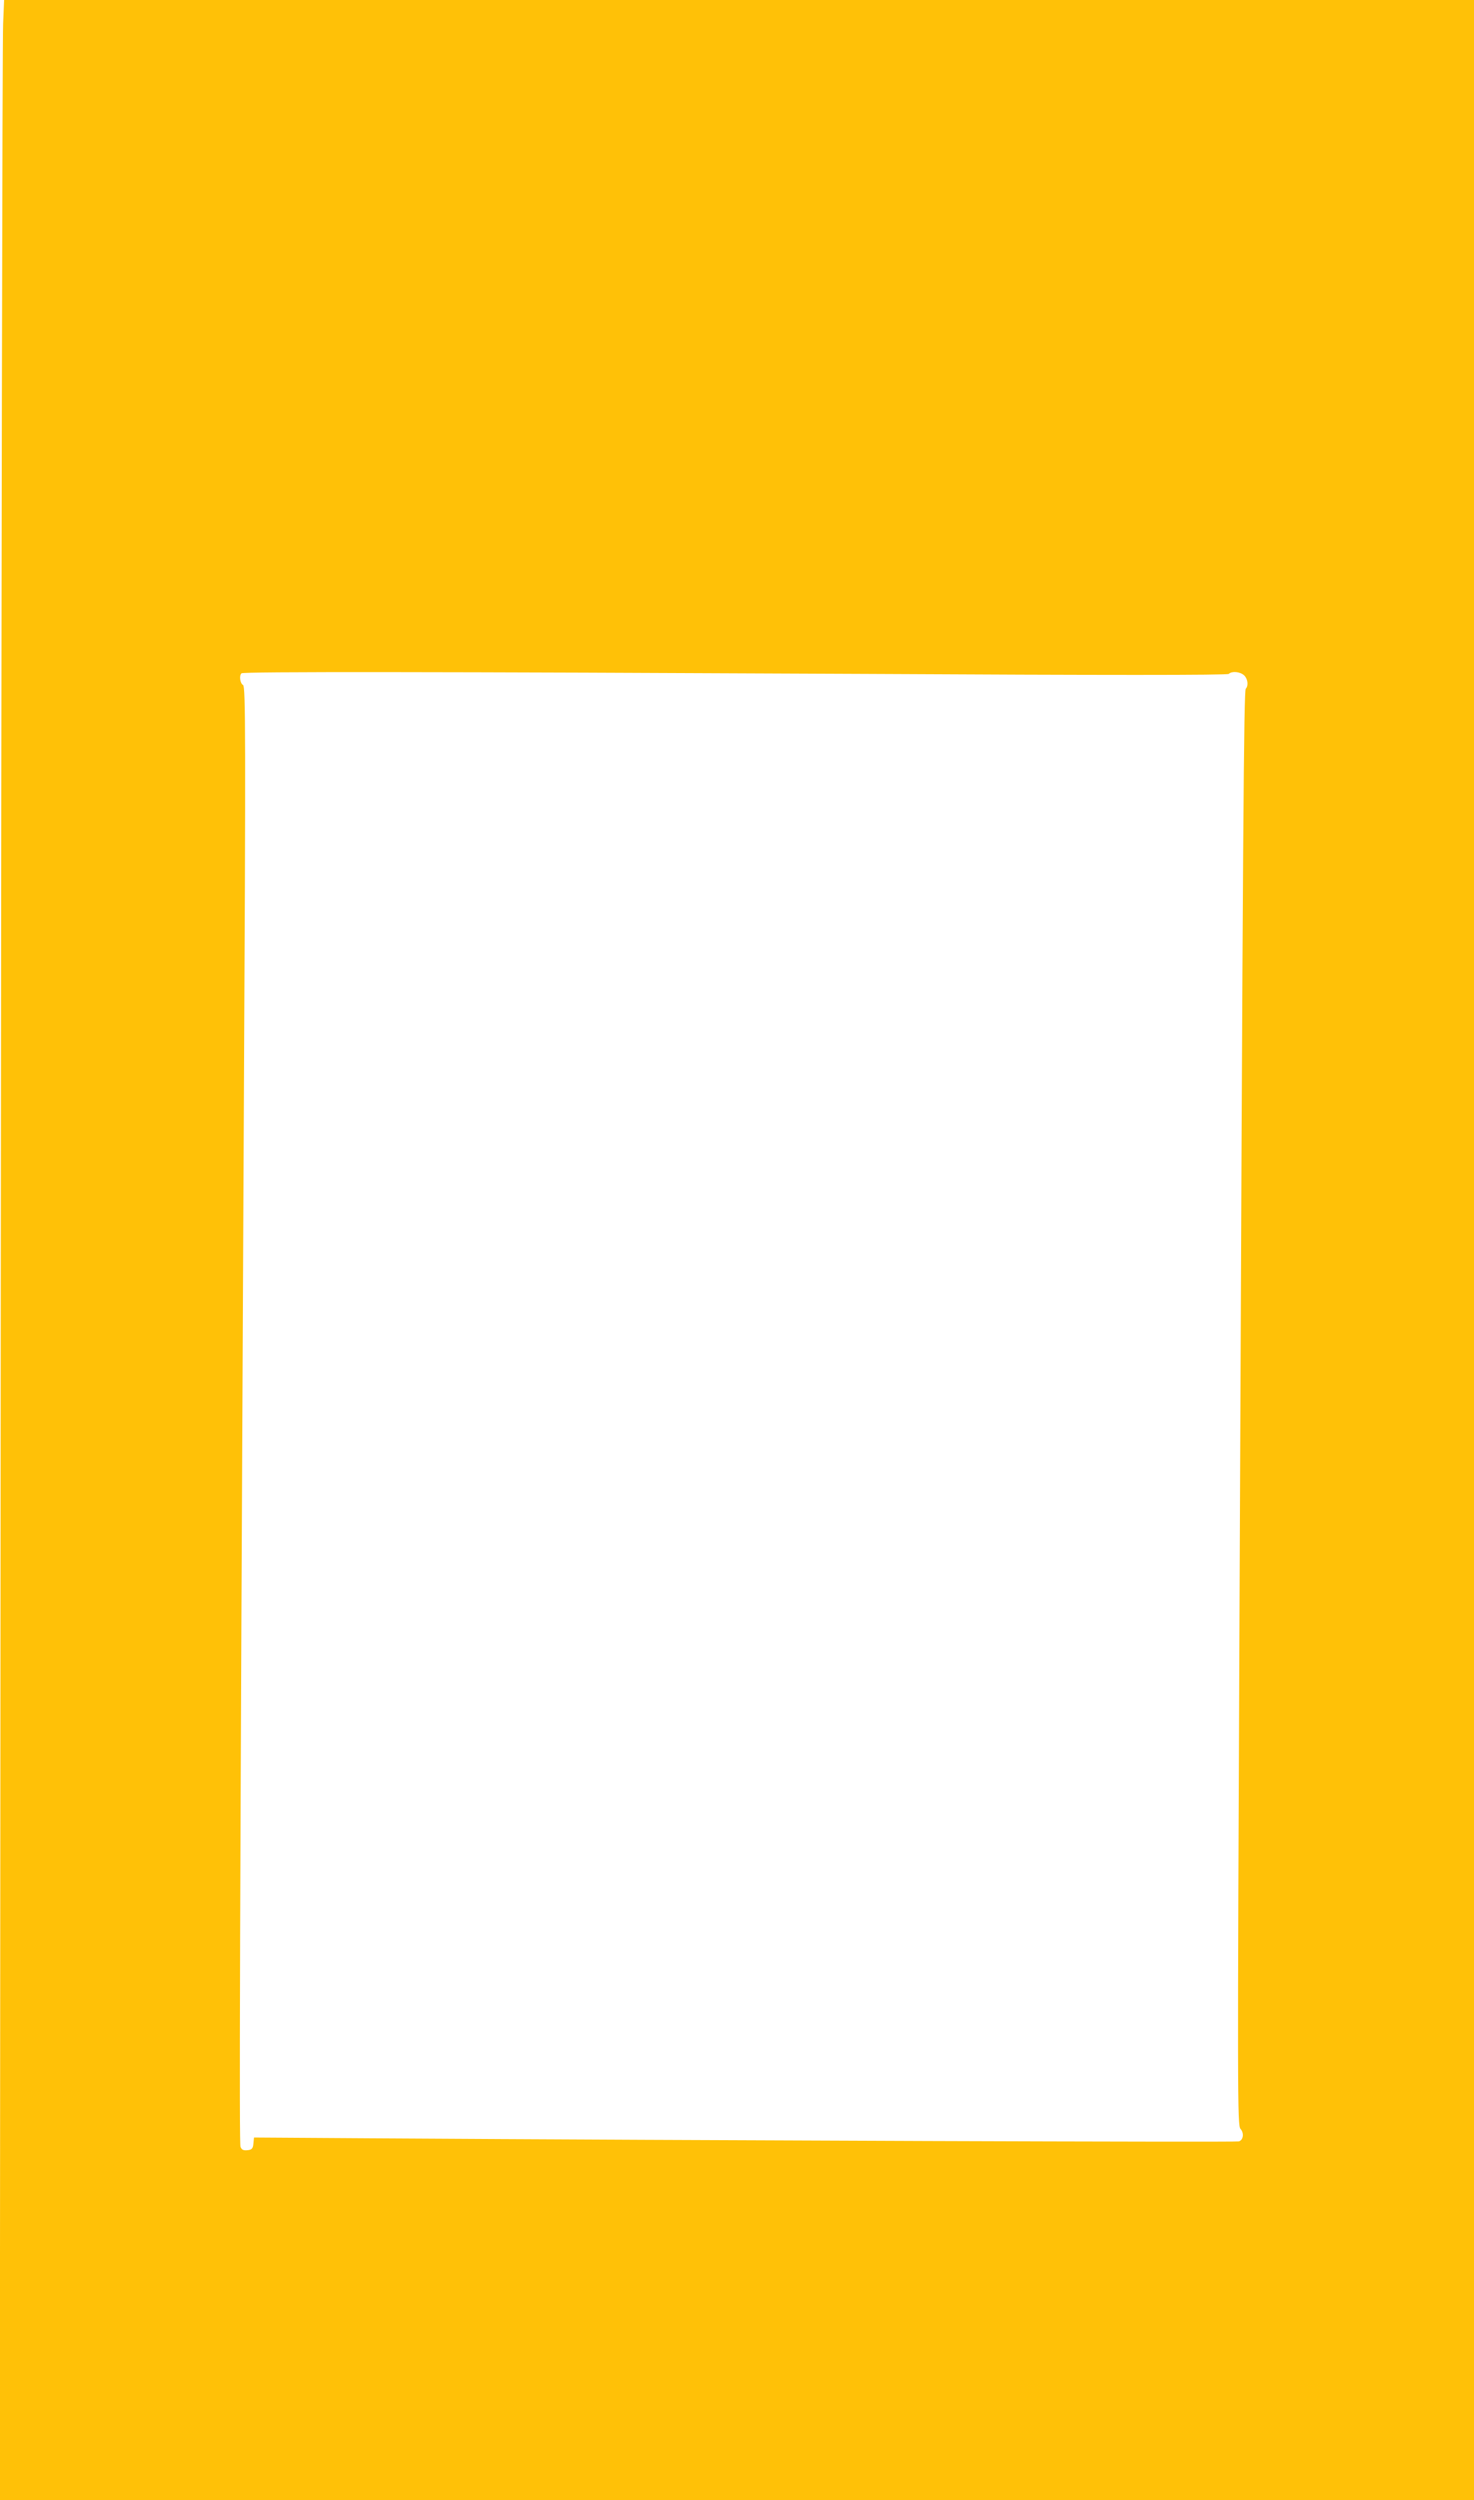
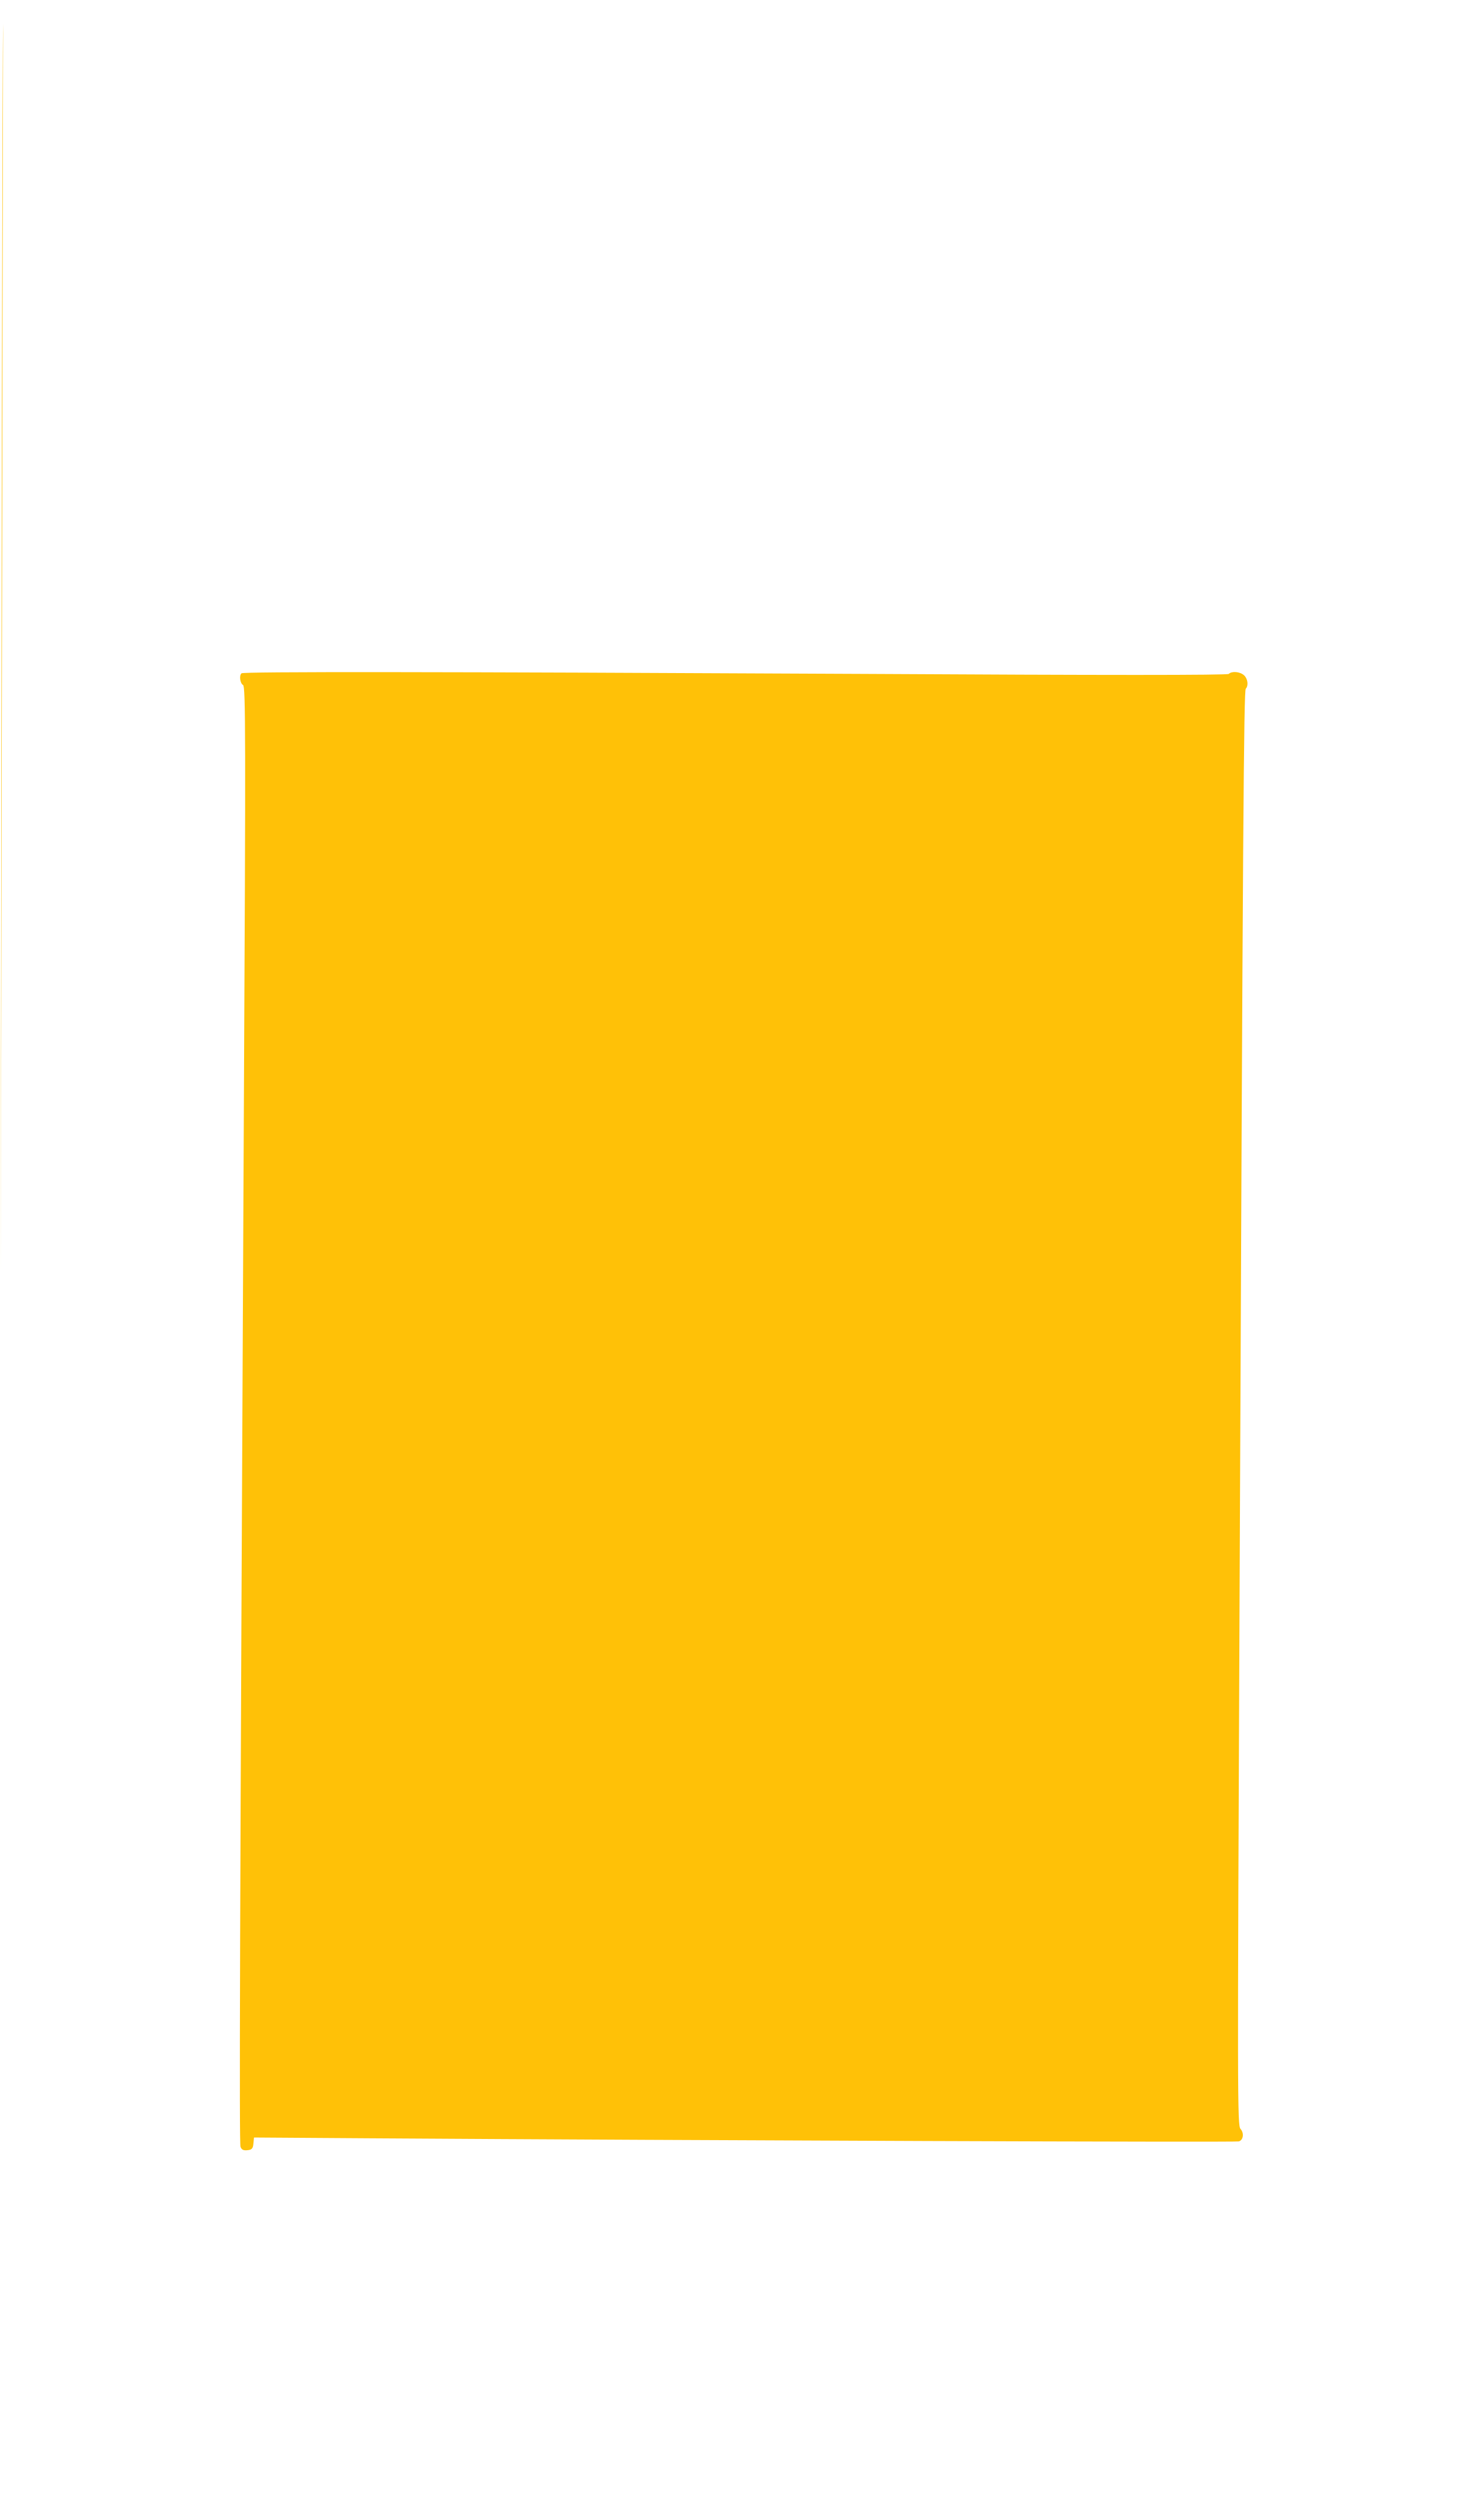
<svg xmlns="http://www.w3.org/2000/svg" version="1.0" width="755pt" height="1280pt" viewBox="0 0 755 1280" preserveAspectRatio="xMidYMid meet">
  <g transform="translate(0,1280) scale(0.1,-0.1)" fill="#ffc107" stroke="none">
-     <path d="M16 12678 c-4 -68 -9 -2948 -12 -6401 l-5 -6277 3775 0 3776 0 0 6400 0 6400 -3764 0 -3765 0 -5 -122z m4404 -3328 c1240 -7 1867 -7 1874 0 15 15 57 12 78 -7 19 -17 24 -53 9 -69 -10 -10 -15 -672 -32 -4702 -11 -2516 -11 -2653 5 -2671 19 -21 15 -56 -8 -64 -12 -5 -2761 5 -4453 16 l-592 4 -3 -31 c-2 -25 -8 -32 -31 -34 -20 -2 -29 2 -35 17 -7 19 -4 1039 17 5306 10 1925 9 2170 -4 2178 -15 8 -21 48 -8 60 9 9 978 8 3183 -3z" />
+     <path d="M16 12678 c-4 -68 -9 -2948 -12 -6401 z m4404 -3328 c1240 -7 1867 -7 1874 0 15 15 57 12 78 -7 19 -17 24 -53 9 -69 -10 -10 -15 -672 -32 -4702 -11 -2516 -11 -2653 5 -2671 19 -21 15 -56 -8 -64 -12 -5 -2761 5 -4453 16 l-592 4 -3 -31 c-2 -25 -8 -32 -31 -34 -20 -2 -29 2 -35 17 -7 19 -4 1039 17 5306 10 1925 9 2170 -4 2178 -15 8 -21 48 -8 60 9 9 978 8 3183 -3z" />
  </g>
</svg>